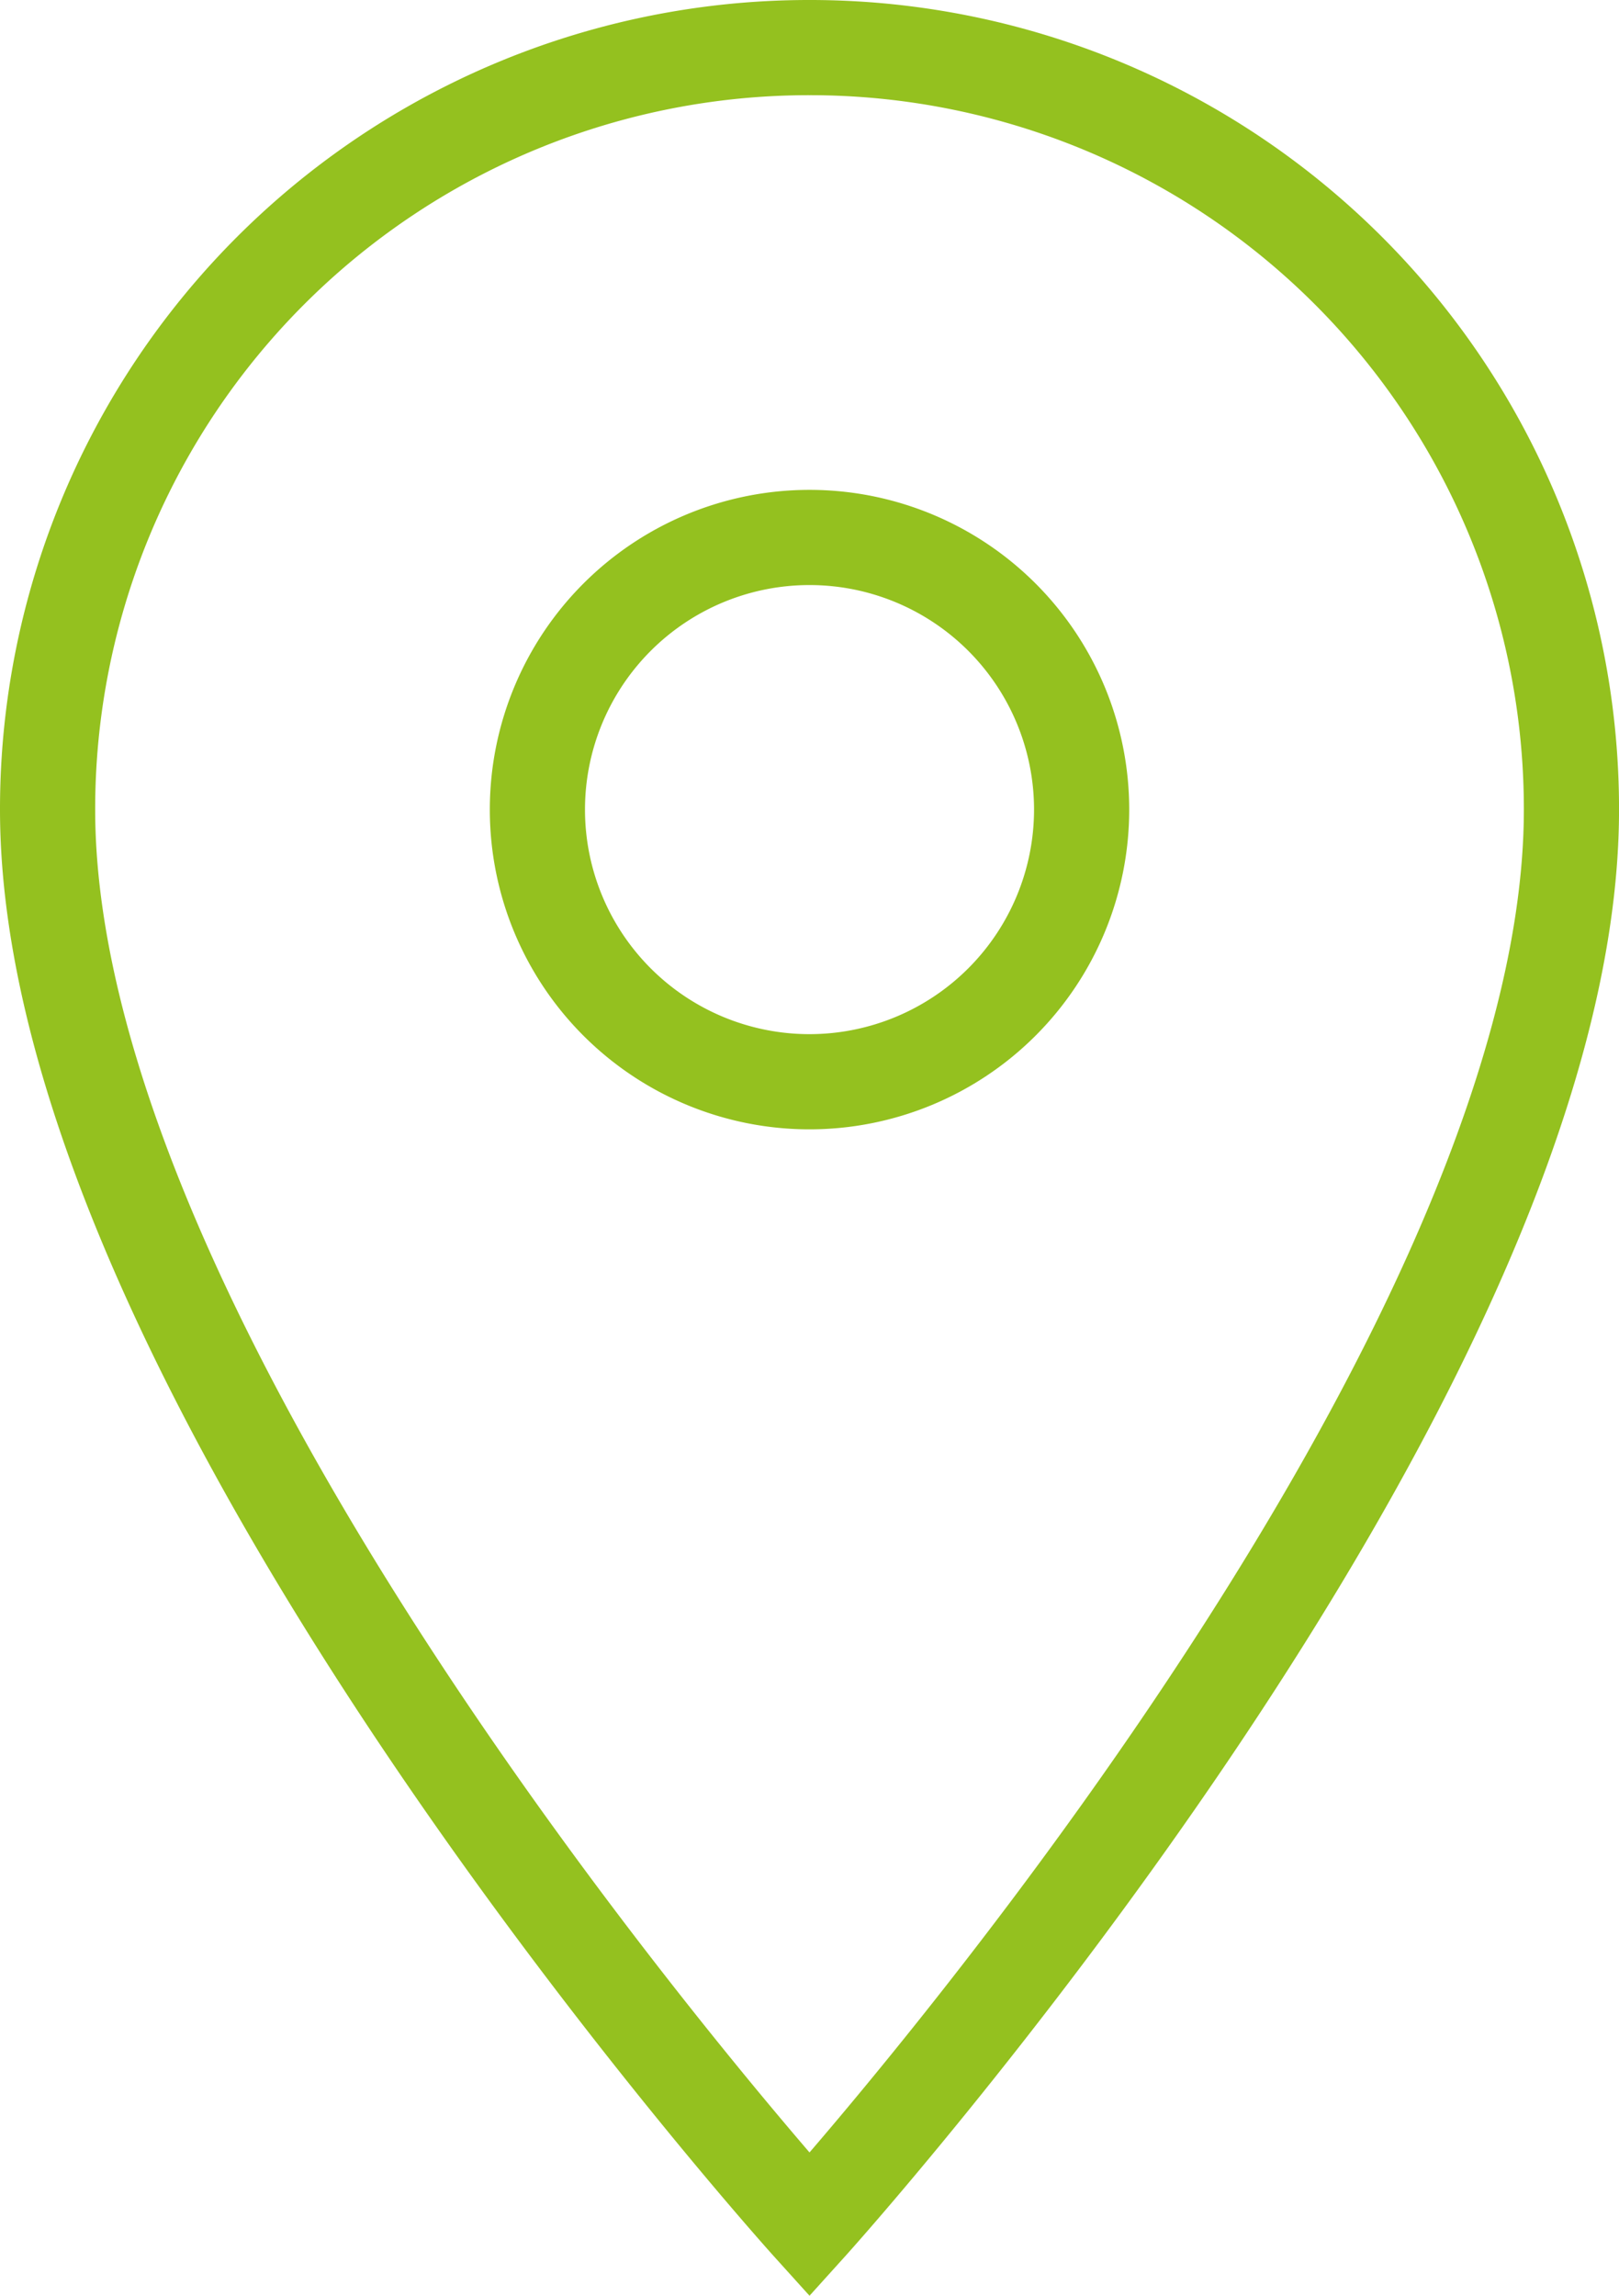
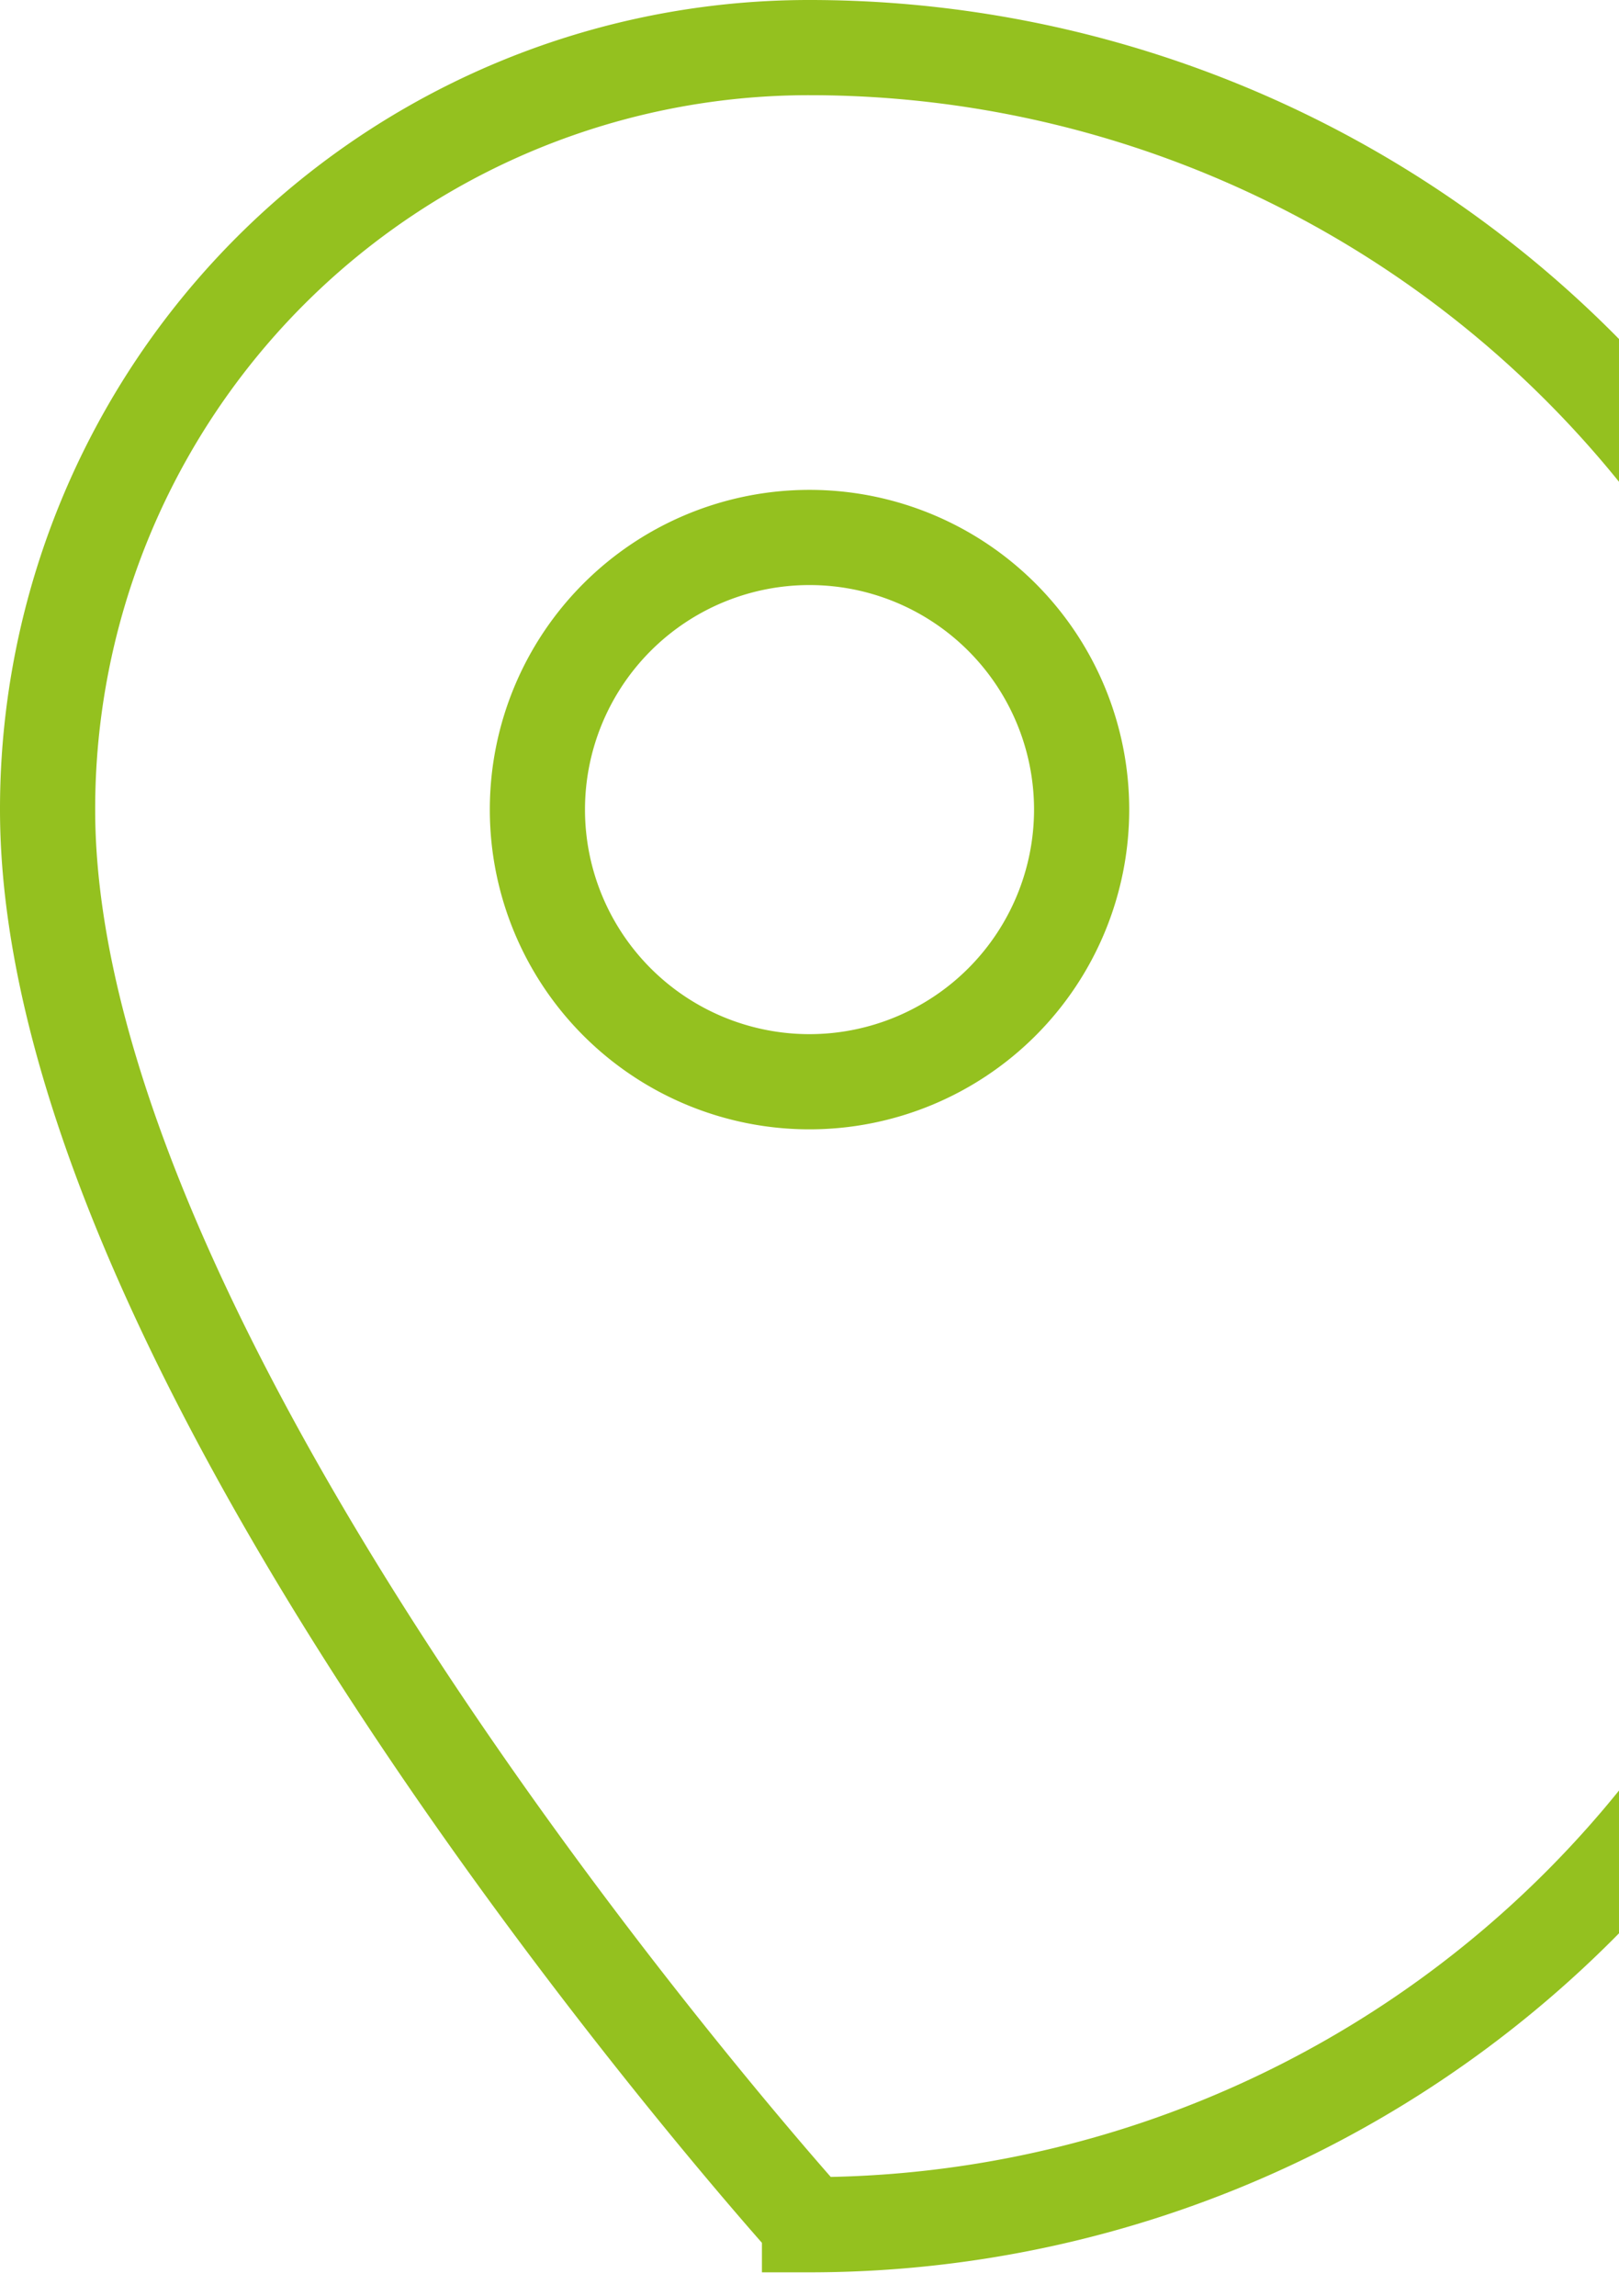
<svg xmlns="http://www.w3.org/2000/svg" width="51.031" height="72.354" viewBox="0 0 51.031 72.354">
-   <path id="Icon_material-location-on" data-name="Icon material-location-on" d="M31.516,3A24,24,0,0,0,7.5,27.016c0,18.012,24.016,44.6,24.016,44.6s24.016-26.589,24.016-44.6A24,24,0,0,0,31.516,3Zm0,32.593a8.577,8.577,0,1,1,8.577-8.577A8.58,8.58,0,0,1,31.516,35.593Z" transform="translate(-6 -1.5)" fill="none" stroke="#94c11f" stroke-width="3" />
+   <path id="Icon_material-location-on" data-name="Icon material-location-on" d="M31.516,3A24,24,0,0,0,7.5,27.016c0,18.012,24.016,44.6,24.016,44.6A24,24,0,0,0,31.516,3Zm0,32.593a8.577,8.577,0,1,1,8.577-8.577A8.58,8.58,0,0,1,31.516,35.593Z" transform="translate(-6 -1.5)" fill="none" stroke="#94c11f" stroke-width="3" />
</svg>